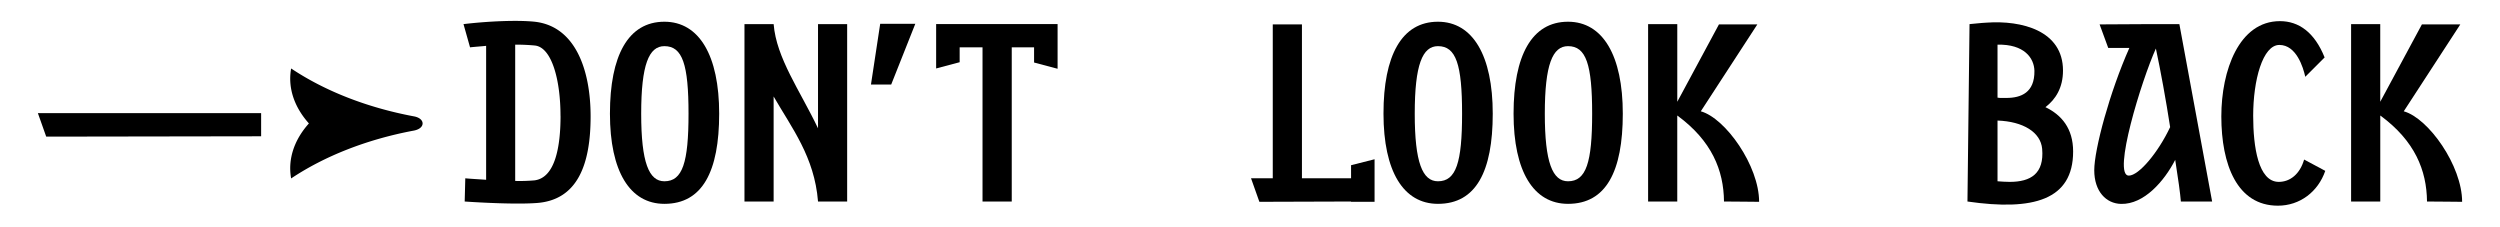
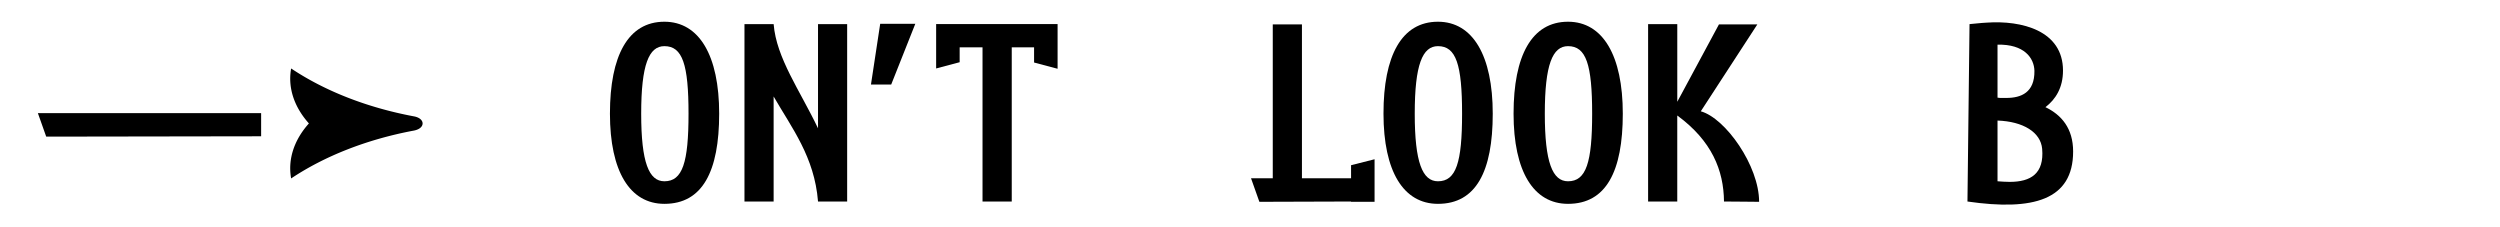
<svg xmlns="http://www.w3.org/2000/svg" viewBox="0 0 1577.57 142.98">
  <title>Artboard 51sol</title>
  <g id="Layer_16" data-name="Layer 16">
    <path d="M29.16,86.22,23.9,71.38H164.78V86Z" />
-     <path d="M372.69,73.44c0,30.43-8.27,52.79-34,54.66-12.59.94-34.38-.19-45.46-.94l.38-14.65c3.76.38,8.26.57,13.15.94V28.93c-3.39.37-6.77.56-10.15.94l-4.13-14.65c15.78-1.88,34.19-2.63,44.89-1.51C363.29,16.53,372.69,44.52,372.69,73.44Zm-19-.37c0-22.54-5.45-43-16-44.33a125.33,125.33,0,0,0-12.59-.56v86a106.1,106.1,0,0,0,12.21-.37C350.33,112.14,353.72,92.6,353.72,73.07Z" />
    <path d="M419.26,13.71c22,0,34.56,21.42,34.56,58,0,36.44-10.52,56.92-34.56,56.92-21.79,0-34.37-20.48-34.37-56.92C384.89,35.13,396.35,13.71,419.26,13.71Zm0,100.68c11.46,0,15.22-11.83,15.22-42.64,0-31-3.76-42.63-15.22-42.63-9.77,0-14.65,11.64-14.65,42.63C404.61,102.56,409.49,114.39,419.26,114.39Z" />
    <path d="M534.58,15.22V127.16h-18.4V127c-2.26-28-16.53-46.21-28-66.12v66.3H469.78V15.22h18.41c1.69,21.41,16.72,42.07,28,65.74V15.22Z" />
    <path d="M549.6,53.35,555.43,15h22.16L562.37,53.35Z" />
    <path d="M667.37,43.39l-14.84-3.94V29.87H638.44v97.29H620V29.87H605.57v9.39L590.73,43.2v-28h76.64Z" />
    <path d="M867.39,100.49v26.86H852.55v-.19l-57.85.19-5.26-14.84h13.71V15.4h18.41v97.11h31v-8.26Z" />
    <path d="M907.39,13.71c22,0,34.57,21.42,34.57,58,0,36.44-10.52,56.92-34.57,56.92-21.78,0-34.37-20.48-34.37-56.92C873,35.13,884.48,13.71,907.39,13.71Zm0,100.68c11.46,0,15.22-11.83,15.22-42.64,0-31-3.76-42.63-15.22-42.63-9.76,0-14.65,11.64-14.65,42.63C892.74,102.56,897.63,114.39,907.39,114.39Z" />
    <path d="M989.47,13.71c22,0,34.56,21.42,34.56,58,0,36.44-10.52,56.92-34.56,56.92-21.79,0-34.37-20.48-34.37-56.92C955.1,35.13,966.55,13.71,989.47,13.71Zm0,100.68c11.46,0,15.22-11.83,15.22-42.64,0-31-3.76-42.63-15.22-42.63-9.77,0-14.65,11.64-14.65,42.63C974.82,102.56,979.7,114.39,989.47,114.39Z" />
    <path d="M1110.05,127.35c-7.89,0-11.27-.19-22.16-.19-.19-19.72-7.7-38.31-29.49-54.28v54.28H1040V15.22h18.41v49l26.3-48.84h24.23l-35.69,54.85C1088.83,74.57,1110.05,104.62,1110.05,127.35Z" />
    <path d="M1308.2,95.61c0,30.62-25.17,37.56-66.68,31.55l1.31-111.94c2.63-.19,7-.76,10.9-.94,21.79-1.51,48.08,4.88,48.08,30.24,0,10.89-4.69,18.22-11.08,23.1C1300.87,72.51,1308.2,81,1308.2,95.61Zm-47.71-67.43V61.61c.56,0,.94.19,1.5.19h4.13c9.21,0,17.85-3.38,17.66-17.09C1283.59,36.63,1277.39,27.8,1260.49,28.18Zm28.17,65.74c-.94-10.52-12-17.28-28.17-17.85v38.32c2.63.19,5.26.38,7.7.38C1281.52,114.77,1290,109.51,1288.66,93.92Z" />
-     <path d="M1376.19,127.16c-.38-4.88-1.7-14.46-3.57-26.29-6.95,13.52-19.73,28.17-34.19,27.8-9.39-.19-16.9-7.89-16.9-21.23,0-13.15,9.76-49.4,22.16-77.2h-13.34l-5.44-14.84,31.74-.18h18.59l20.67,111.94Zm-6.77-46.95c-2.63-17.1-6-35.5-9-49.59-9,19.91-27.61,80.2-17.1,80.2C1349.7,110.82,1361.91,96.17,1369.42,80.21Z" />
-     <path d="M1437.41,129.79c-25.73,0-35.69-25.92-35.69-56.35,0-28.92,11.09-60.1,37-60.1,11.84,0,21.8,7,28.18,22.91l-12.21,12.21c-1.31-6-5.63-20.1-16.34-20.1-10.52,0-16.53,22.17-16.53,44.71,0,19.53,3.19,41.7,16.15,41.7,7.14,0,13.34-4.89,16-14.09l13.34,7.14C1462.77,121,1451.31,129.79,1437.41,129.79Z" />
-     <path d="M1553.67,127.35c-7.89,0-11.27-.19-22.16-.19-.19-19.72-7.7-38.31-29.49-54.28v54.28h-18.41V15.22H1502v49l26.3-48.84h24.23l-35.69,54.85C1532.45,74.57,1553.67,104.62,1553.67,127.35Z" />
    <path d="M261.12,82.41c7.48-1.4,7.34-7.71,0-9-29.83-5.6-56.39-16.16-77.41-30.21a37.75,37.75,0,0,0-.58,6.3c0,10.35,4.31,20,11.79,28.39-7.48,8.36-11.79,18.06-11.79,28.4a37.87,37.87,0,0,0,.58,6.31C204.73,98.58,231.29,88,261.12,82.41Z" />
  </g>
</svg>